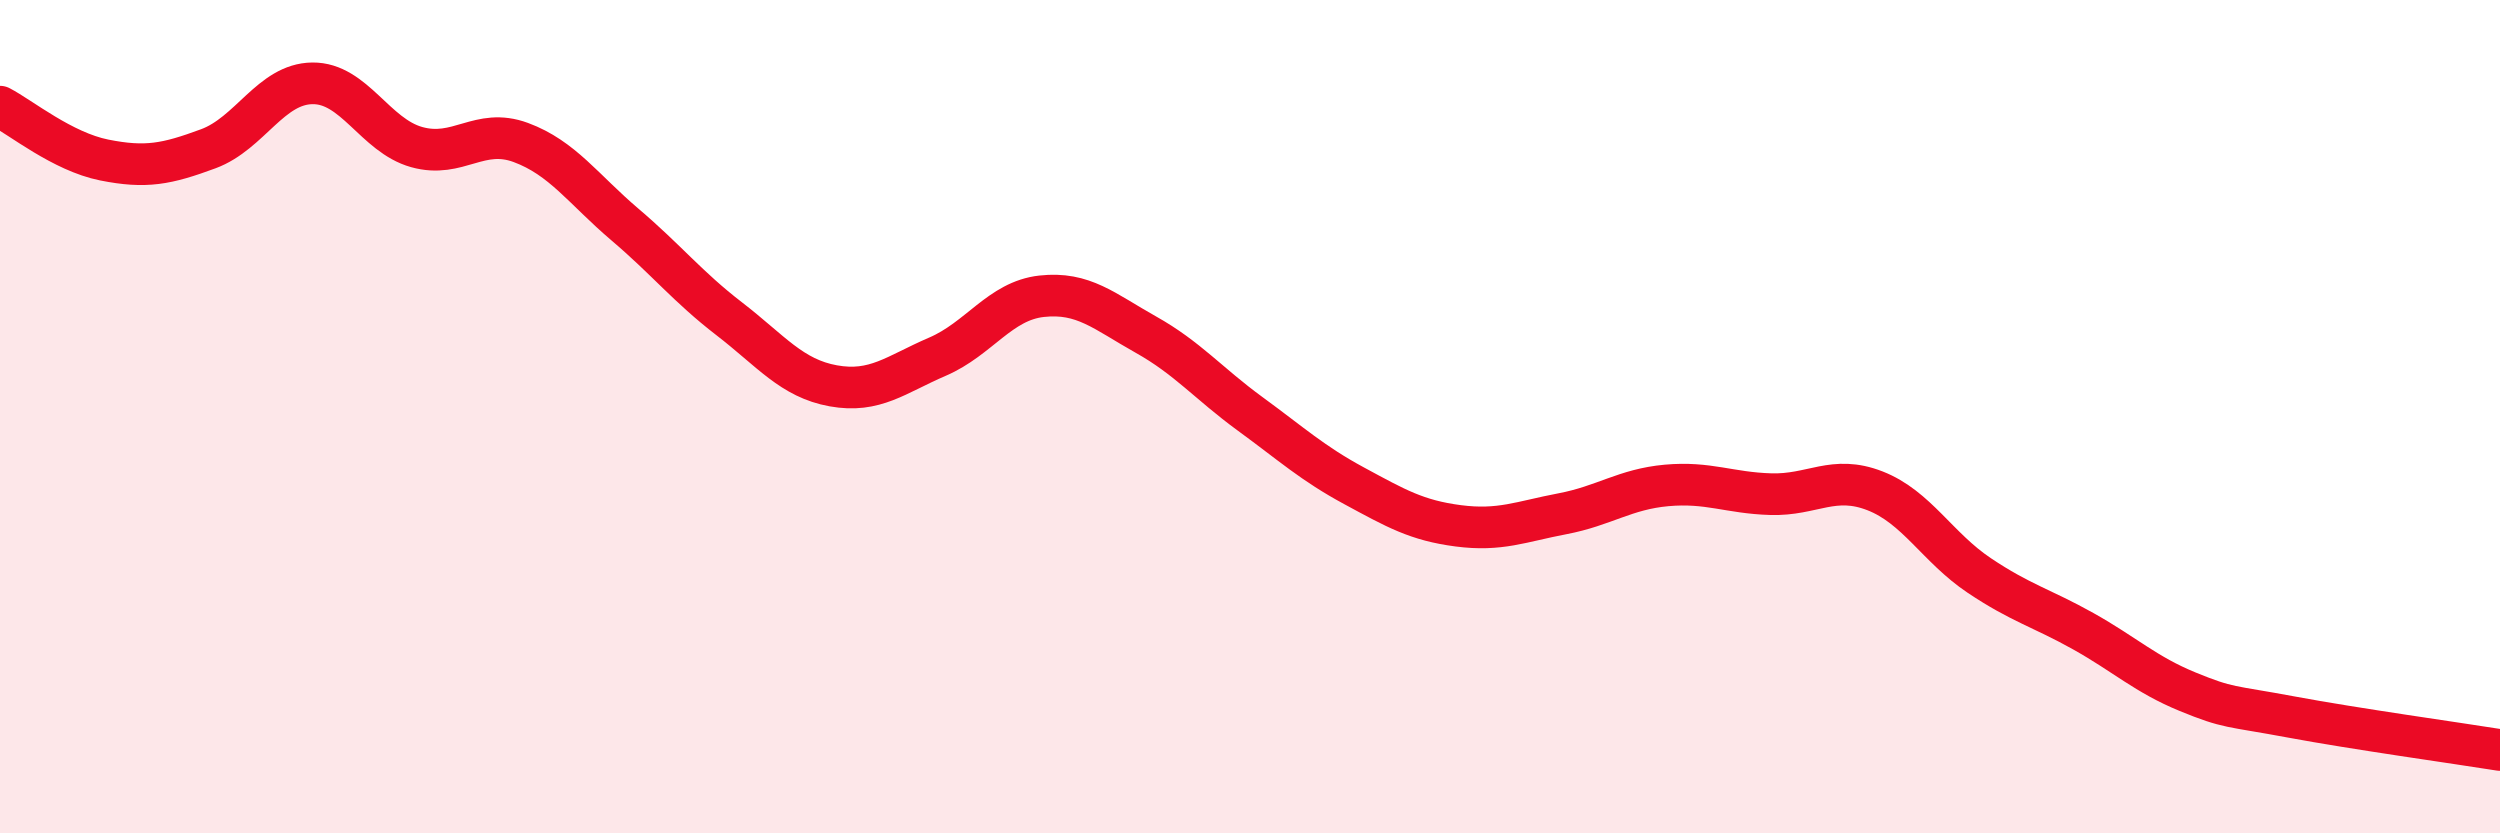
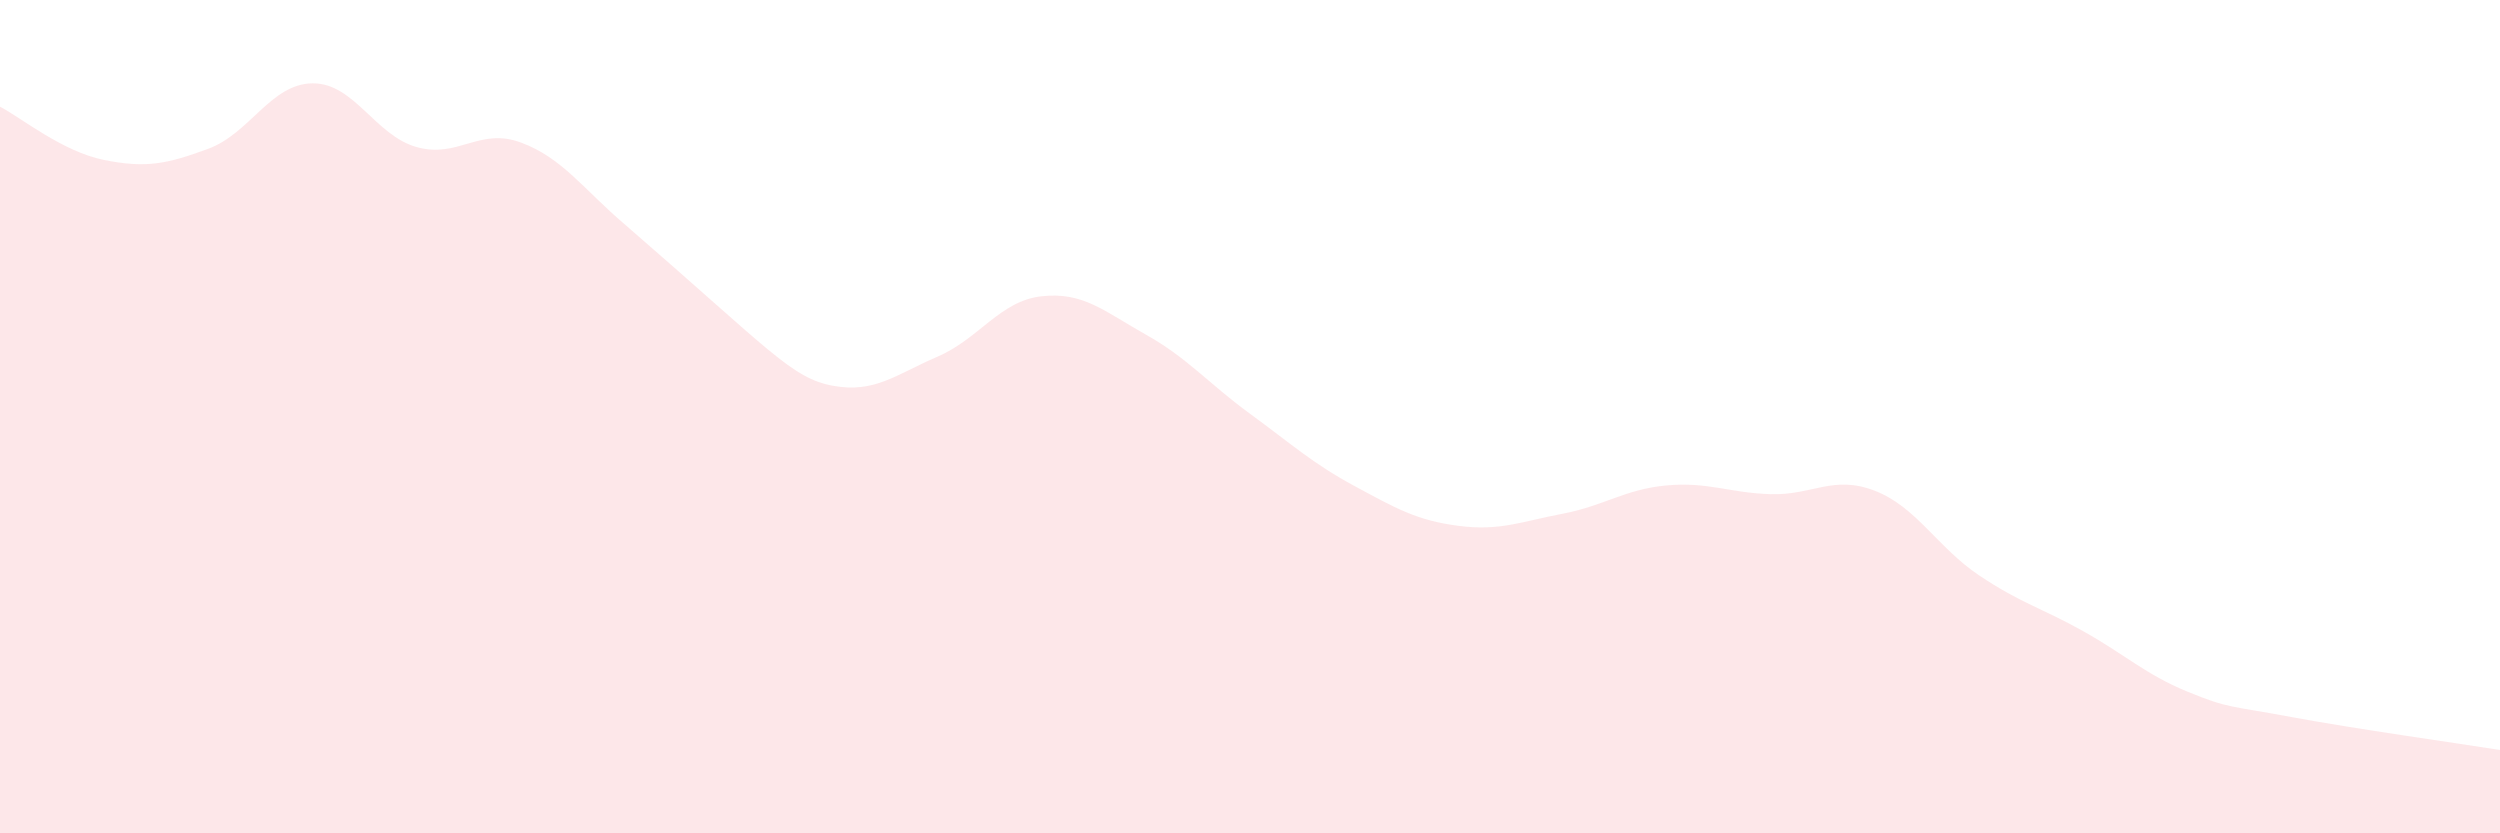
<svg xmlns="http://www.w3.org/2000/svg" width="60" height="20" viewBox="0 0 60 20">
-   <path d="M 0,2.56 C 0.5,2.82 1.5,3.64 2.5,3.84 C 3.5,4.04 4,3.94 5,3.57 C 6,3.2 6.5,2.01 7.5,2 C 8.5,1.99 9,3.25 10,3.53 C 11,3.81 11.5,3.05 12.5,3.42 C 13.5,3.79 14,4.54 15,5.39 C 16,6.24 16.5,6.88 17.5,7.65 C 18.5,8.42 19,9.08 20,9.26 C 21,9.44 21.5,8.99 22.5,8.56 C 23.5,8.13 24,7.22 25,7.11 C 26,7 26.5,7.47 27.5,8.03 C 28.5,8.59 29,9.2 30,9.93 C 31,10.66 31.5,11.12 32.5,11.66 C 33.5,12.2 34,12.49 35,12.62 C 36,12.75 36.5,12.52 37.5,12.33 C 38.5,12.14 39,11.74 40,11.65 C 41,11.56 41.5,11.83 42.5,11.86 C 43.5,11.89 44,11.39 45,11.78 C 46,12.17 46.5,13.14 47.5,13.81 C 48.5,14.48 49,14.59 50,15.15 C 51,15.71 51.5,16.19 52.5,16.6 C 53.5,17.01 53.5,16.93 55,17.21 C 56.5,17.49 59,17.84 60,18L60 20L0 20Z" fill="#EB0A25" opacity="0.1" stroke-linecap="round" stroke-linejoin="round" />
-   <path d="M 0,2.56 C 0.5,2.82 1.5,3.64 2.5,3.84 C 3.5,4.04 4,3.94 5,3.57 C 6,3.2 6.5,2.01 7.5,2 C 8.5,1.99 9,3.25 10,3.53 C 11,3.81 11.5,3.05 12.5,3.42 C 13.5,3.79 14,4.54 15,5.39 C 16,6.24 16.5,6.88 17.5,7.65 C 18.5,8.42 19,9.08 20,9.26 C 21,9.44 21.5,8.99 22.5,8.56 C 23.5,8.13 24,7.22 25,7.11 C 26,7 26.5,7.47 27.5,8.03 C 28.5,8.59 29,9.2 30,9.93 C 31,10.66 31.5,11.12 32.5,11.66 C 33.5,12.2 34,12.49 35,12.62 C 36,12.75 36.5,12.52 37.5,12.33 C 38.5,12.14 39,11.74 40,11.65 C 41,11.56 41.5,11.83 42.5,11.86 C 43.5,11.89 44,11.39 45,11.78 C 46,12.17 46.5,13.14 47.5,13.81 C 48.5,14.48 49,14.59 50,15.15 C 51,15.71 51.5,16.19 52.5,16.6 C 53.5,17.01 53.5,16.93 55,17.21 C 56.5,17.49 59,17.84 60,18" stroke="#EB0A25" stroke-width="1" fill="none" stroke-linecap="round" stroke-linejoin="round" />
+   <path d="M 0,2.56 C 0.5,2.82 1.5,3.64 2.5,3.84 C 3.5,4.04 4,3.94 5,3.57 C 6,3.2 6.5,2.01 7.5,2 C 8.5,1.99 9,3.25 10,3.53 C 11,3.81 11.5,3.05 12.5,3.42 C 13.5,3.79 14,4.54 15,5.39 C 18.5,8.42 19,9.08 20,9.26 C 21,9.44 21.5,8.99 22.5,8.56 C 23.5,8.13 24,7.22 25,7.11 C 26,7 26.5,7.47 27.5,8.03 C 28.5,8.59 29,9.2 30,9.93 C 31,10.66 31.5,11.12 32.5,11.66 C 33.5,12.2 34,12.49 35,12.62 C 36,12.75 36.5,12.52 37.5,12.33 C 38.5,12.14 39,11.74 40,11.65 C 41,11.56 41.5,11.83 42.5,11.86 C 43.5,11.89 44,11.39 45,11.78 C 46,12.17 46.5,13.14 47.5,13.81 C 48.5,14.48 49,14.59 50,15.15 C 51,15.71 51.5,16.19 52.5,16.6 C 53.5,17.01 53.5,16.93 55,17.21 C 56.5,17.49 59,17.84 60,18L60 20L0 20Z" fill="#EB0A25" opacity="0.1" stroke-linecap="round" stroke-linejoin="round" />
</svg>